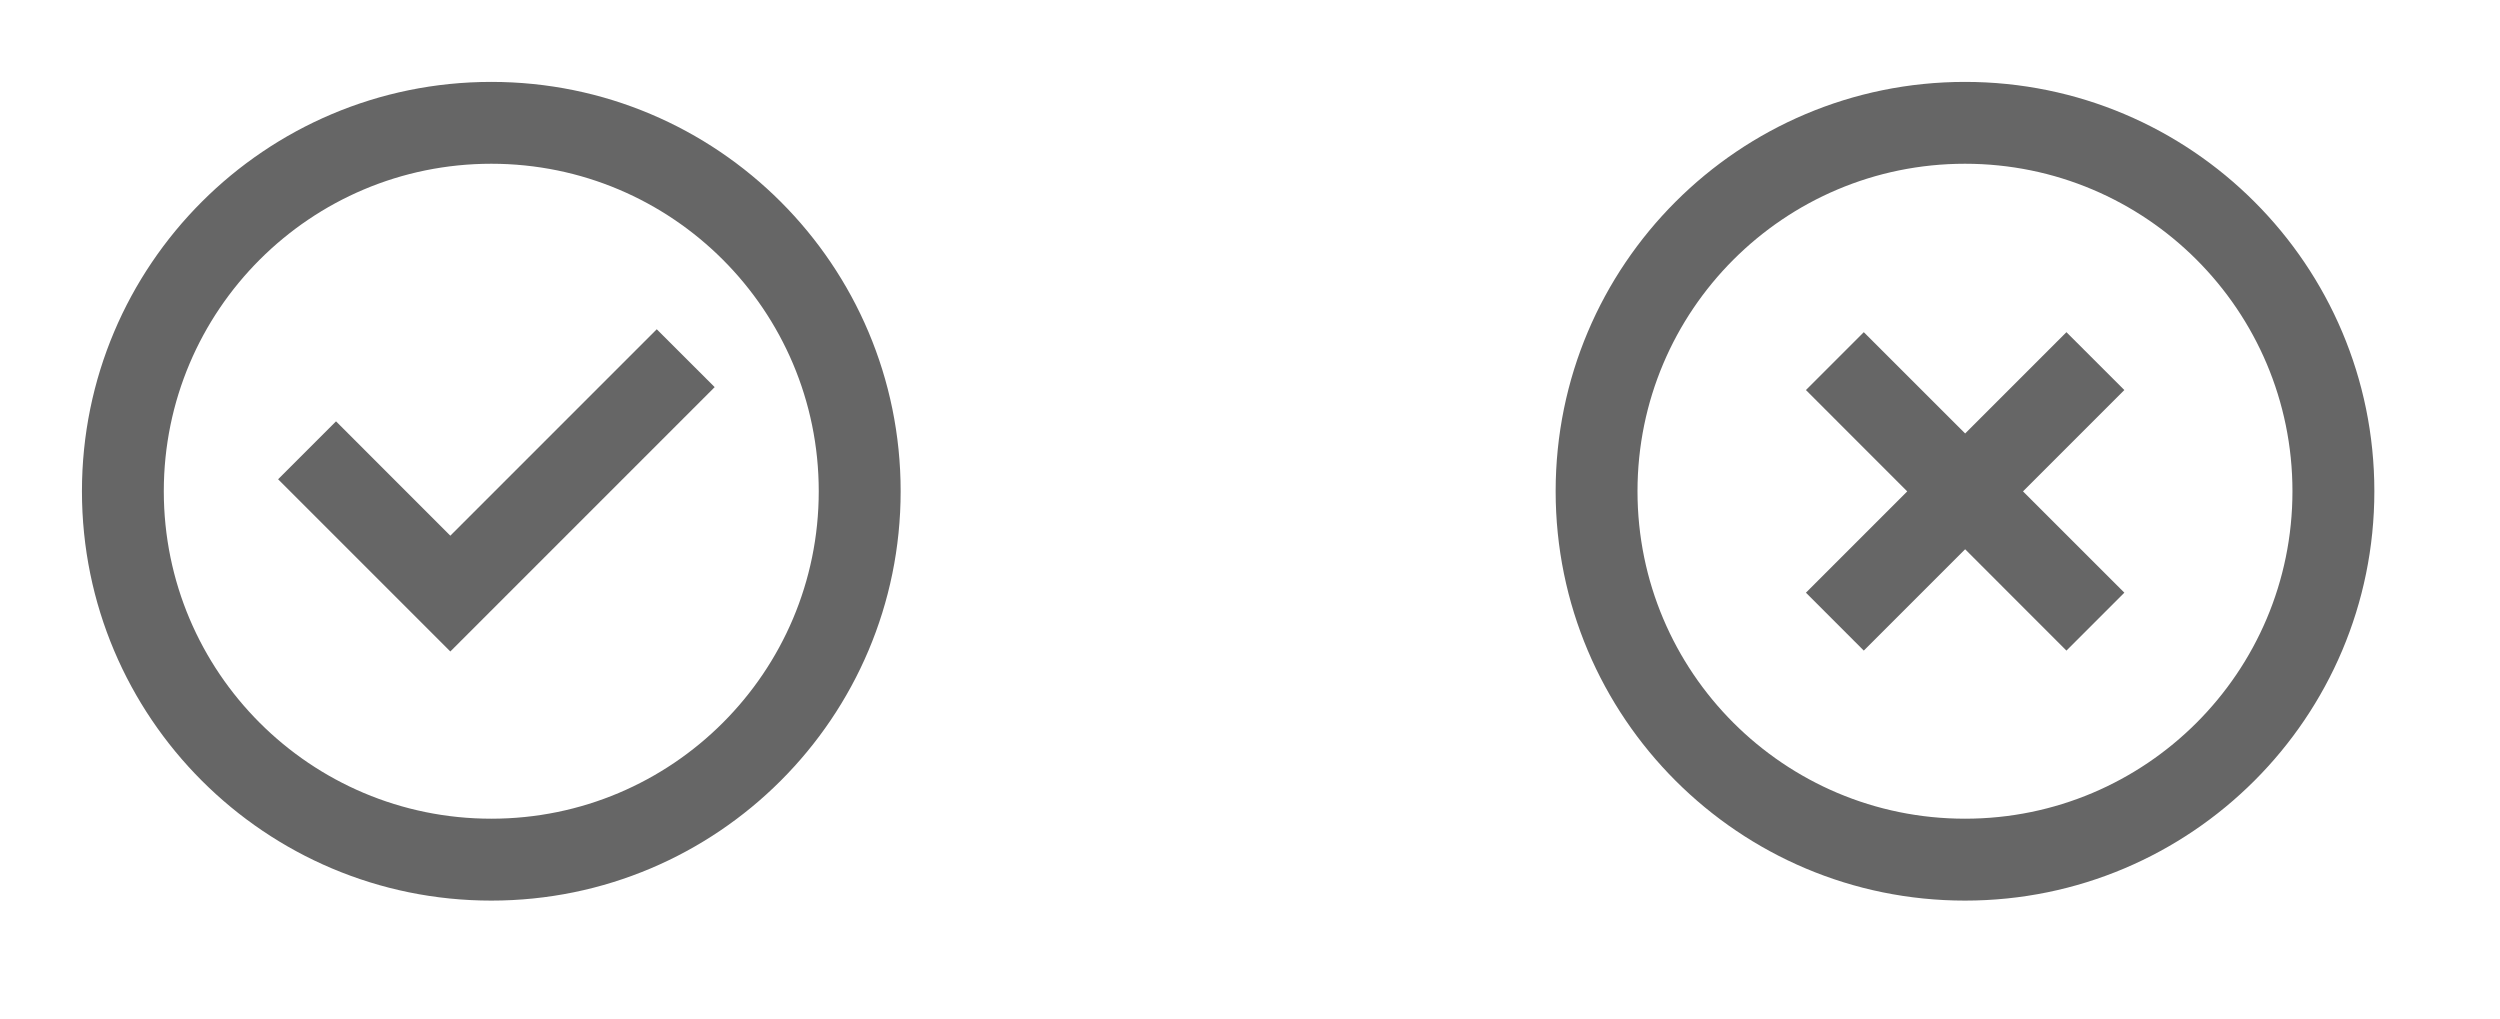
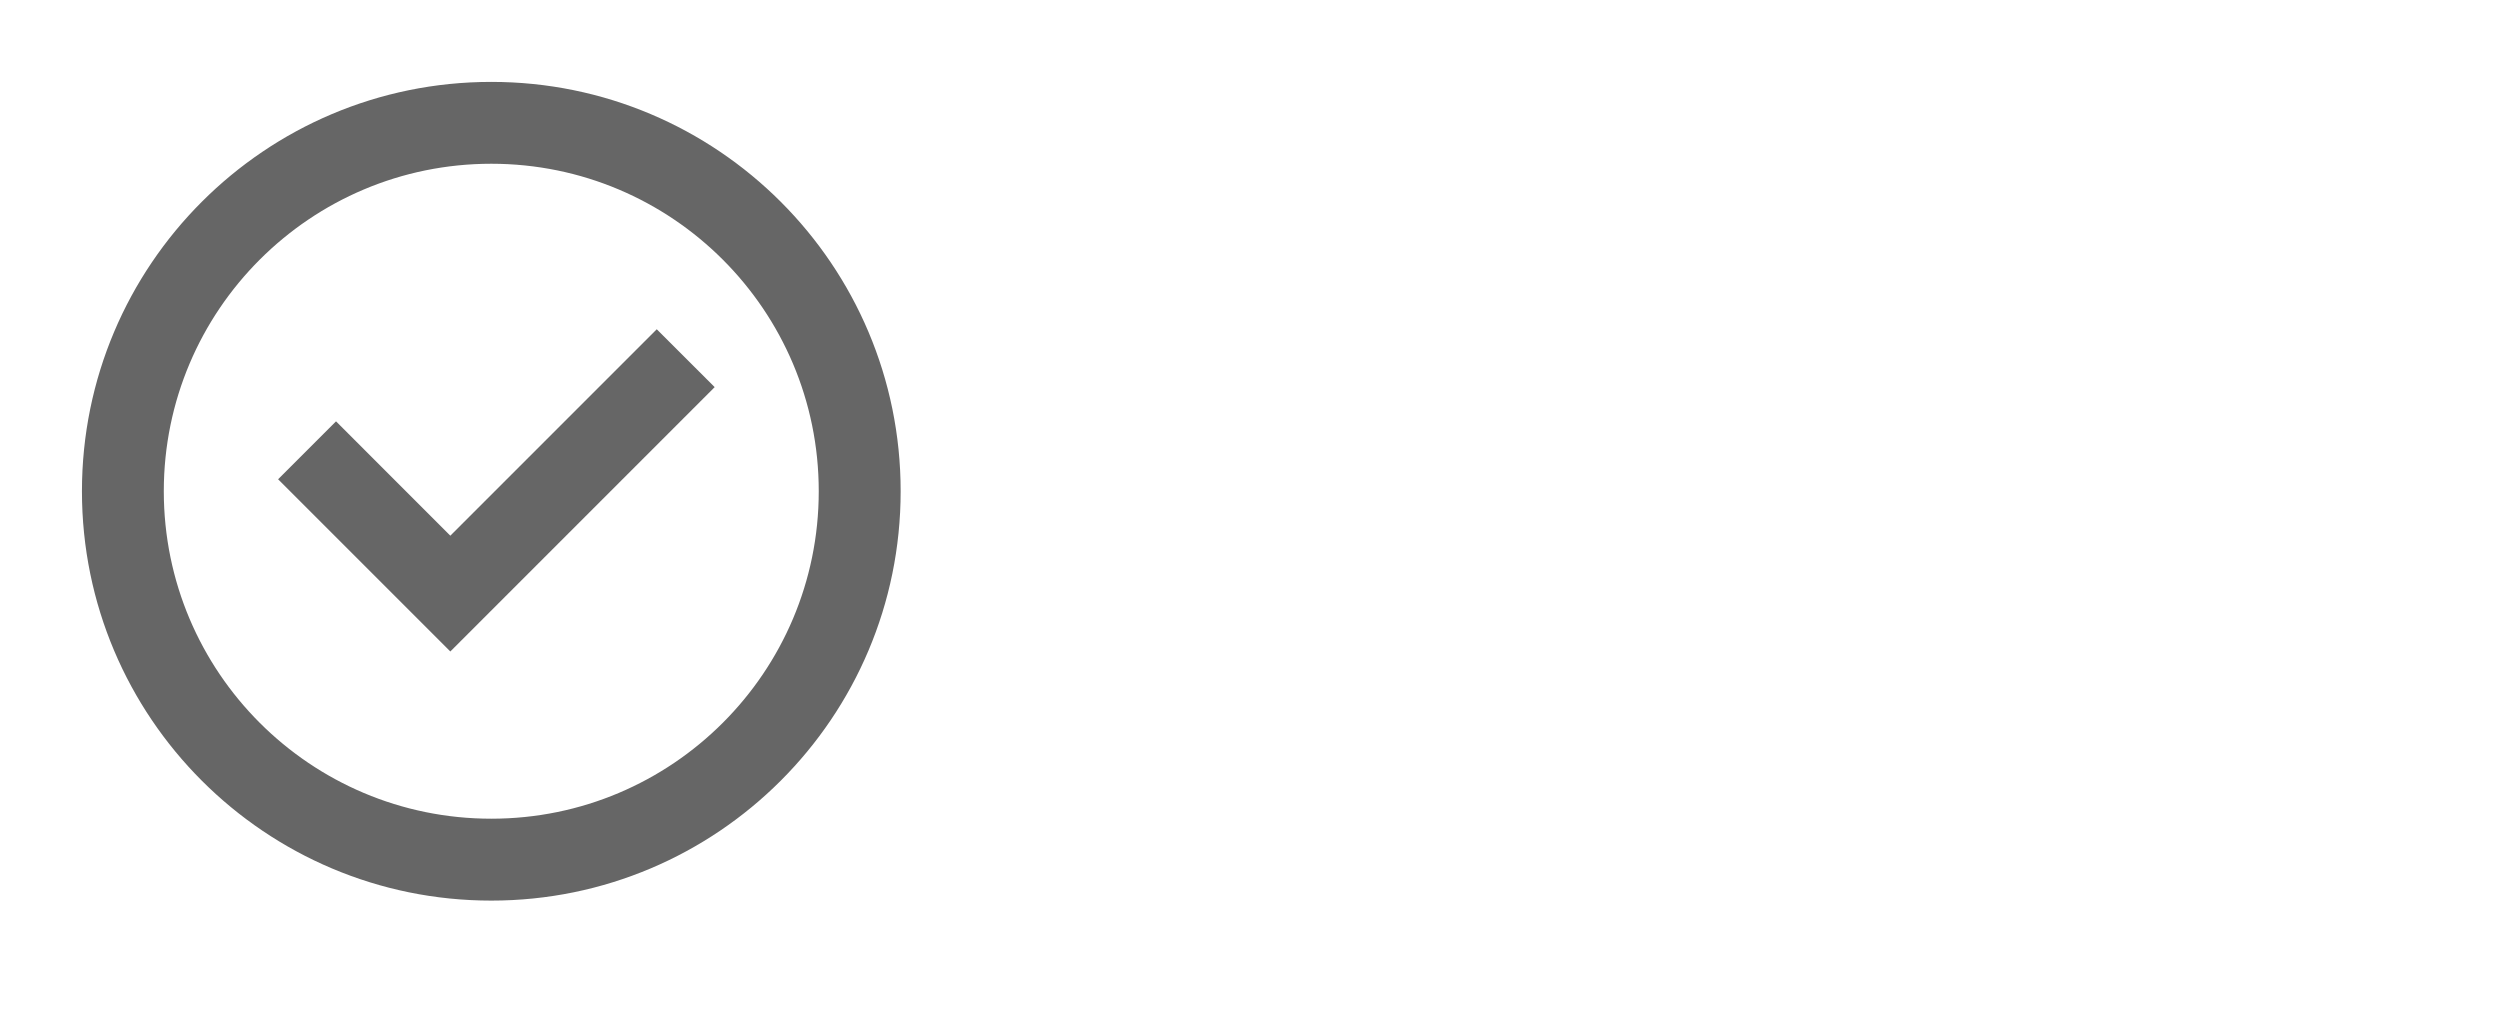
<svg xmlns="http://www.w3.org/2000/svg" width="54" height="22" viewBox="0 0 54 22" fill="none">
  <path fill-rule="evenodd" clip-rule="evenodd" d="M10.612 3.537C6.705 3.537 3.538 6.704 3.538 10.611C3.538 14.517 6.705 17.684 10.612 17.684C14.518 17.684 17.685 14.517 17.685 10.611C17.685 6.704 14.518 3.537 10.612 3.537ZM1.77 10.611C1.77 5.727 5.728 1.769 10.612 1.769C15.495 1.769 19.454 5.727 19.454 10.611C19.454 15.494 15.495 19.453 10.612 19.453C5.728 19.453 1.77 15.494 1.77 10.611ZM15.437 8.362L9.727 14.072L6.007 10.352L7.258 9.101L9.727 11.571L14.186 7.112L15.437 8.362Z" fill="#666666" />
-   <path fill-rule="evenodd" clip-rule="evenodd" d="M42.444 3.537C38.537 3.537 35.37 6.704 35.37 10.611C35.37 14.517 38.537 17.684 42.444 17.684C46.35 17.684 49.517 14.517 49.517 10.611C49.517 6.704 46.35 3.537 42.444 3.537ZM33.602 10.611C33.602 5.727 37.56 1.769 42.444 1.769C47.327 1.769 51.286 5.727 51.286 10.611C51.286 15.494 47.327 19.453 42.444 19.453C37.56 19.453 33.602 15.494 33.602 10.611ZM41.196 10.614L39.008 8.425L40.258 7.175L42.447 9.363L44.635 7.175L45.886 8.425L43.697 10.614L45.886 12.802L44.635 14.053L42.447 11.864L40.258 14.053L39.008 12.802L41.196 10.614Z" fill="#666666" />
</svg>